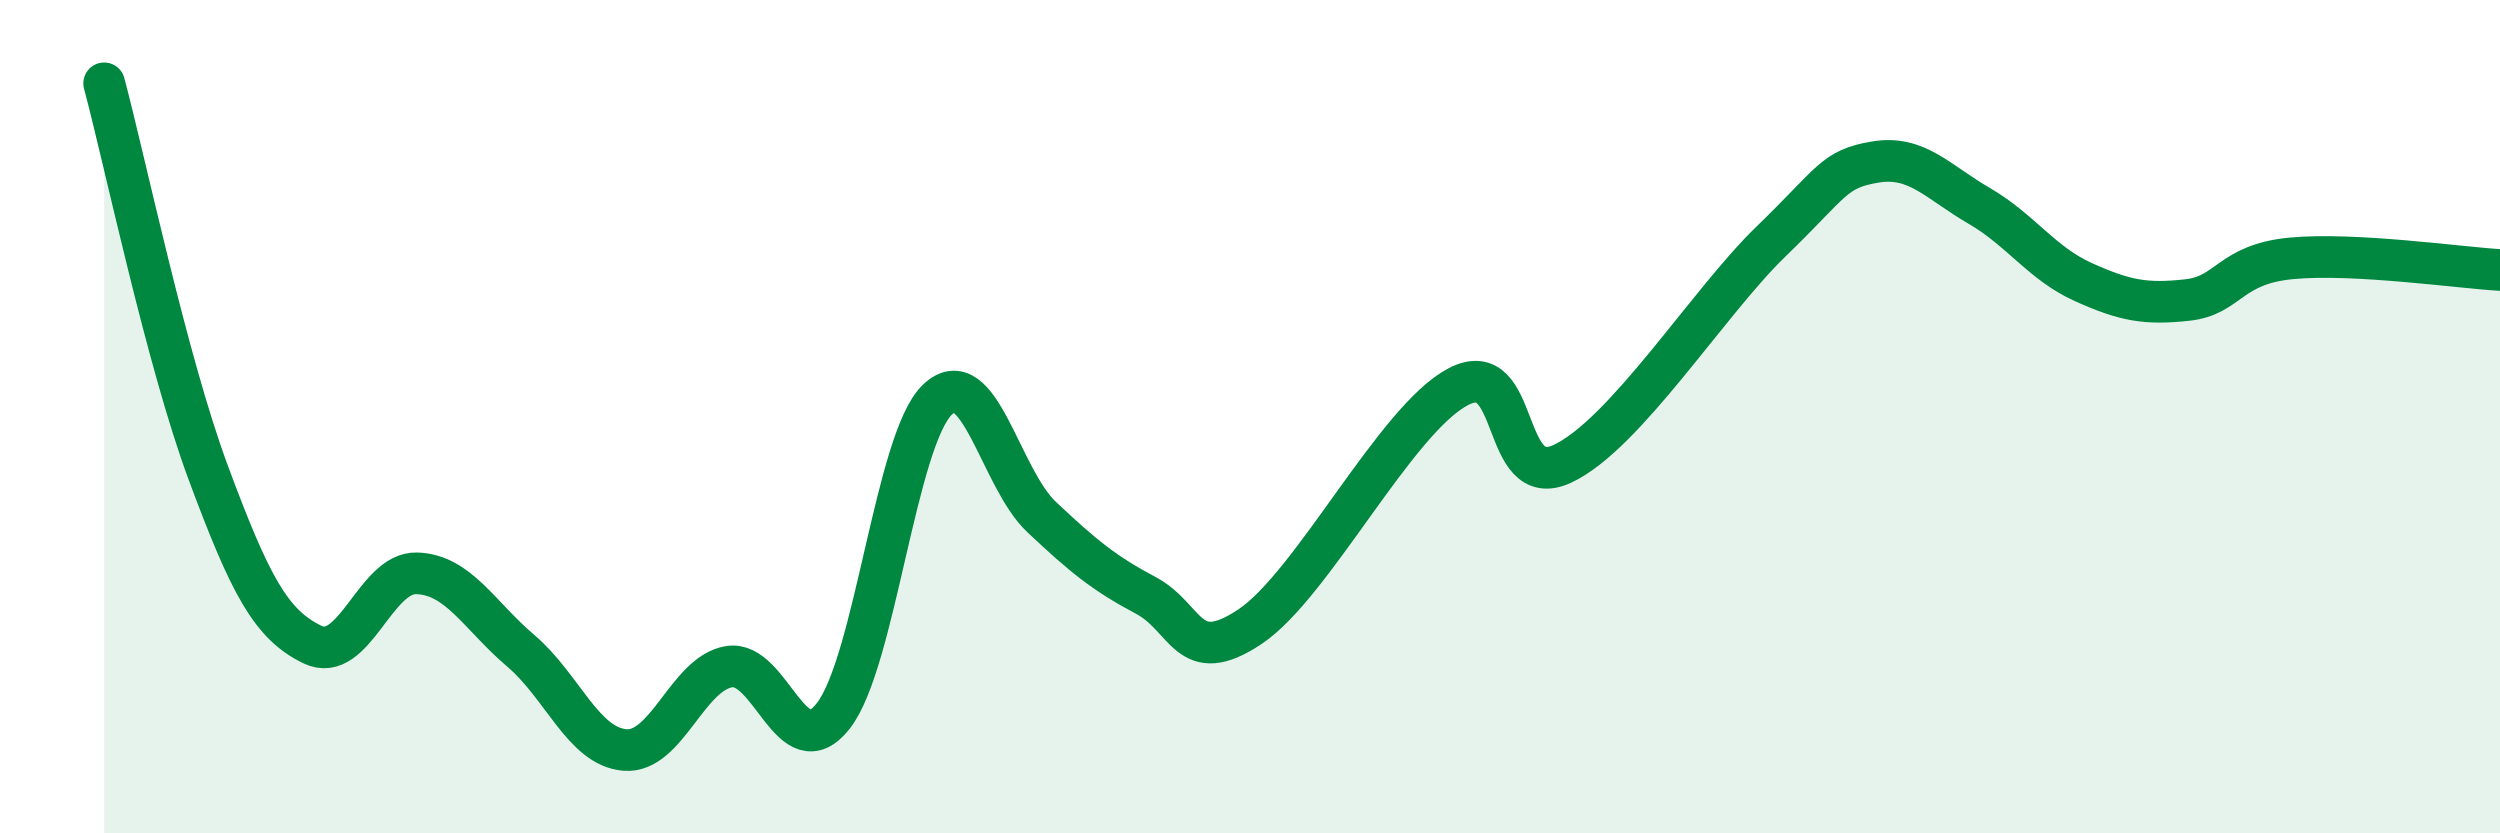
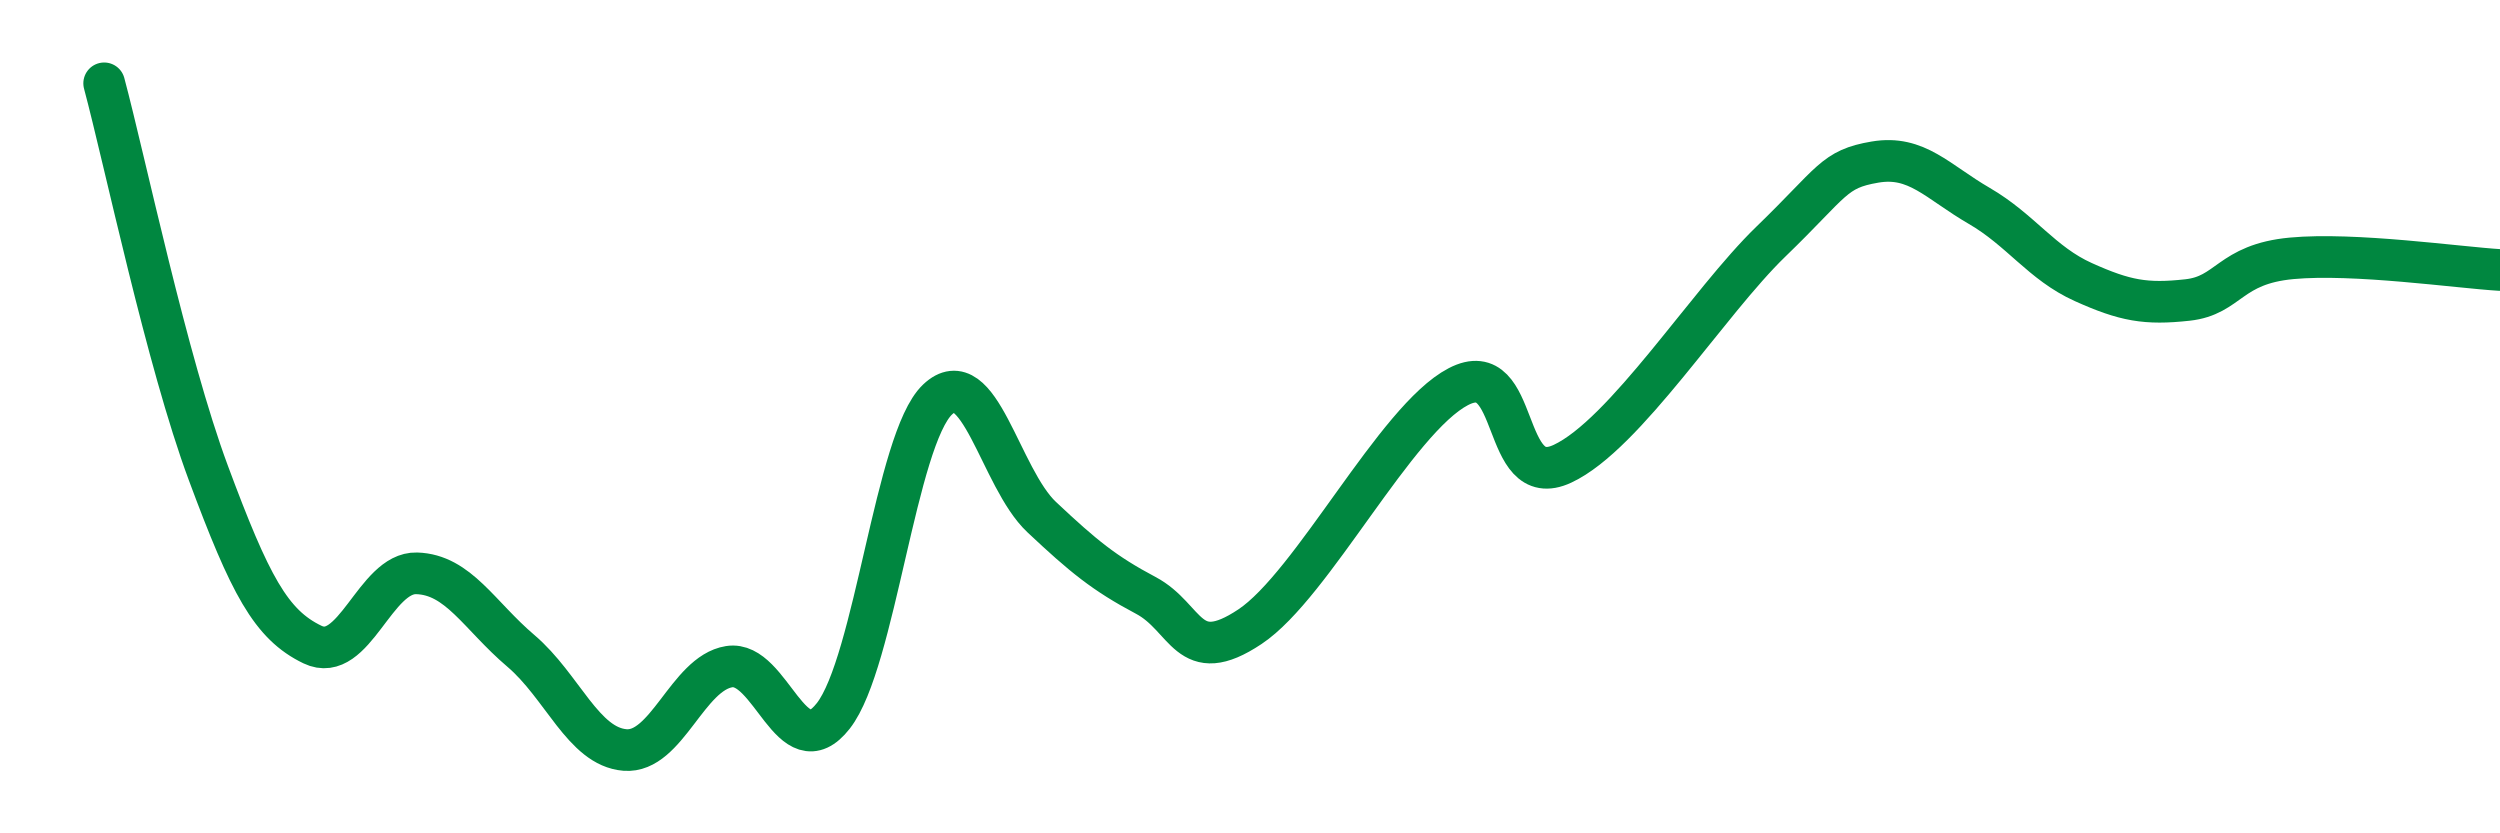
<svg xmlns="http://www.w3.org/2000/svg" width="60" height="20" viewBox="0 0 60 20">
-   <path d="M 2.5,2 C 3,3.87 4,8.66 5,11.35 C 6,14.04 6.5,14.99 7.5,15.47 C 8.5,15.95 9,13.73 10,13.76 C 11,13.79 11.5,14.77 12.5,15.62 C 13.5,16.47 14,17.92 15,18 C 16,18.08 16.5,16.16 17.5,16 C 18.5,15.84 19,18.46 20,17.18 C 21,15.9 21.5,10.54 22.5,9.59 C 23.5,8.64 24,11.47 25,12.41 C 26,13.35 26.5,13.76 27.5,14.29 C 28.5,14.82 28.5,16.04 30,15.04 C 31.5,14.04 33.5,10.06 35,9.28 C 36.5,8.5 36,11.83 37.5,11.13 C 39,10.43 41,7.25 42.5,5.8 C 44,4.35 44,4.06 45,3.89 C 46,3.72 46.5,4.36 47.5,4.94 C 48.5,5.52 49,6.32 50,6.77 C 51,7.22 51.5,7.31 52.5,7.2 C 53.5,7.09 53.5,6.34 55,6.2 C 56.5,6.06 59,6.42 60,6.48L60 20L2.5 20Z" fill="#008740" opacity="0.1" stroke-linecap="round" stroke-linejoin="round" />
  <path d="M 2.5,2 C 3,3.87 4,8.66 5,11.35 C 6,14.04 6.5,14.99 7.5,15.47 C 8.5,15.95 9,13.73 10,13.76 C 11,13.79 11.5,14.77 12.5,15.62 C 13.5,16.47 14,17.92 15,18 C 16,18.08 16.5,16.16 17.5,16 C 18.5,15.84 19,18.46 20,17.18 C 21,15.9 21.5,10.54 22.5,9.59 C 23.5,8.64 24,11.47 25,12.41 C 26,13.35 26.5,13.76 27.5,14.29 C 28.5,14.82 28.5,16.04 30,15.04 C 31.5,14.04 33.5,10.06 35,9.28 C 36.5,8.5 36,11.83 37.5,11.13 C 39,10.43 41,7.25 42.5,5.8 C 44,4.35 44,4.06 45,3.89 C 46,3.72 46.5,4.36 47.5,4.94 C 48.5,5.52 49,6.32 50,6.77 C 51,7.22 51.5,7.31 52.5,7.2 C 53.5,7.09 53.5,6.34 55,6.2 C 56.5,6.06 59,6.42 60,6.48" stroke="#008740" stroke-width="1" fill="none" stroke-linecap="round" stroke-linejoin="round" />
</svg>